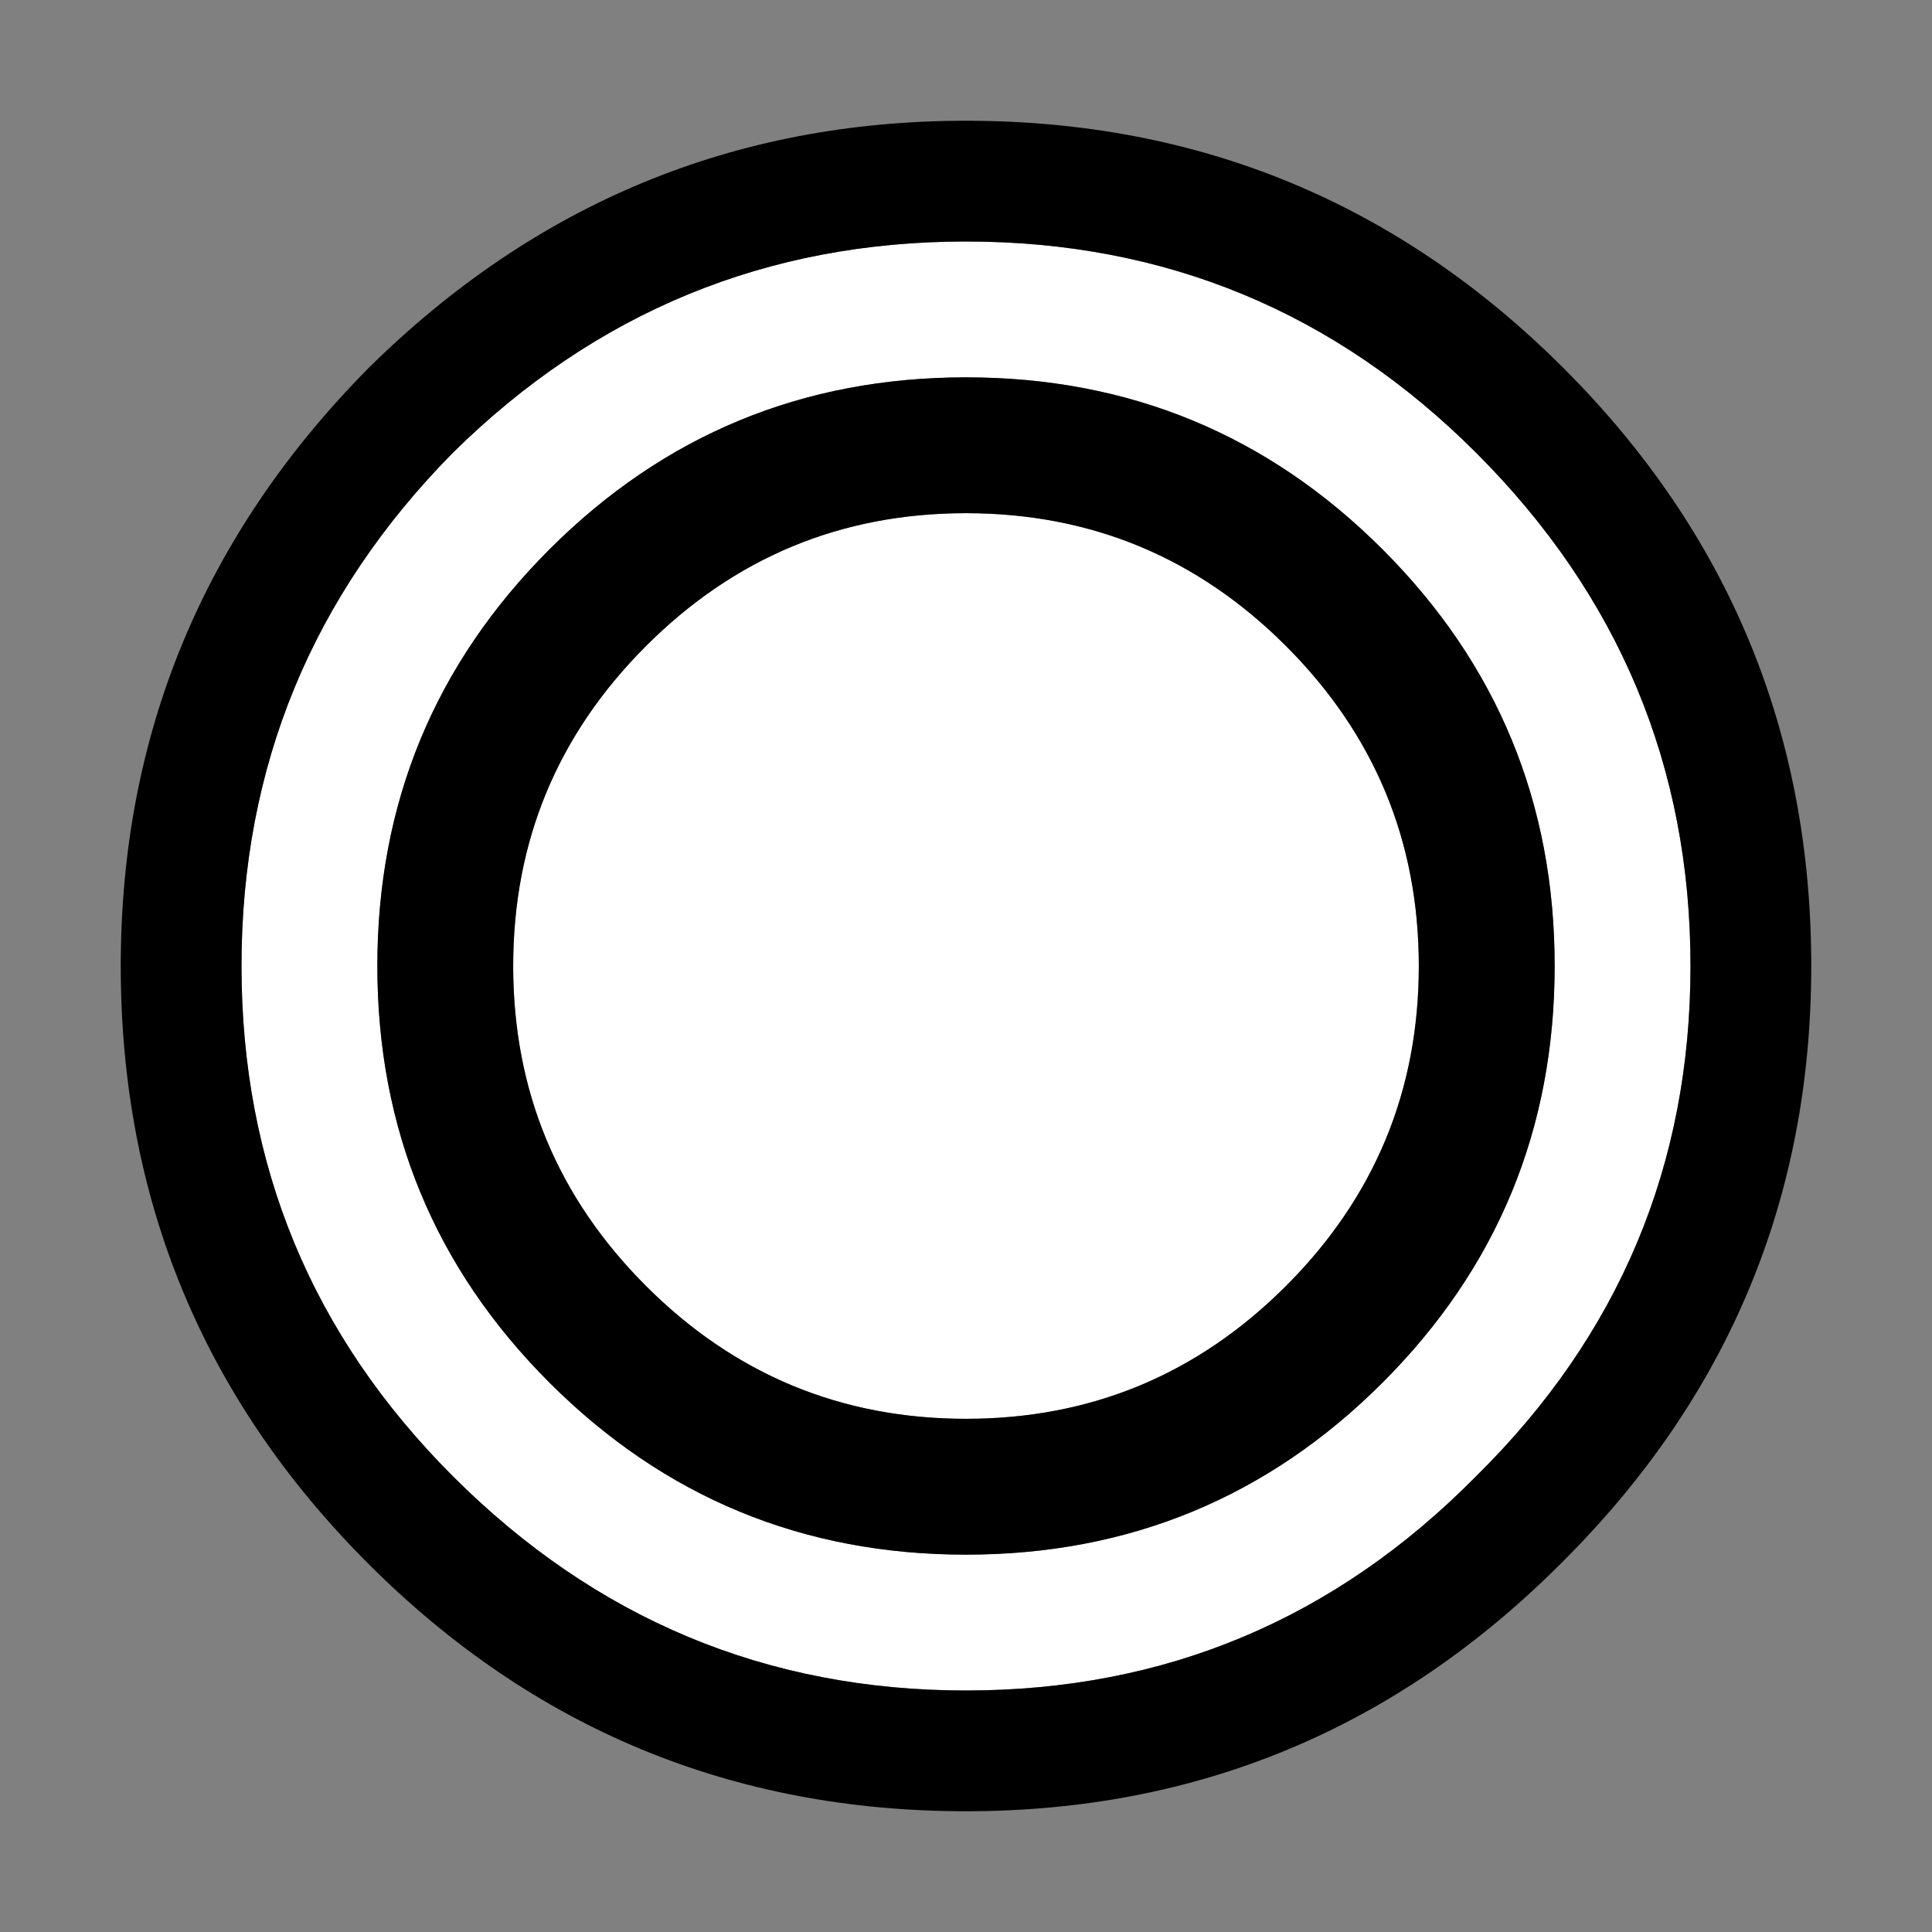
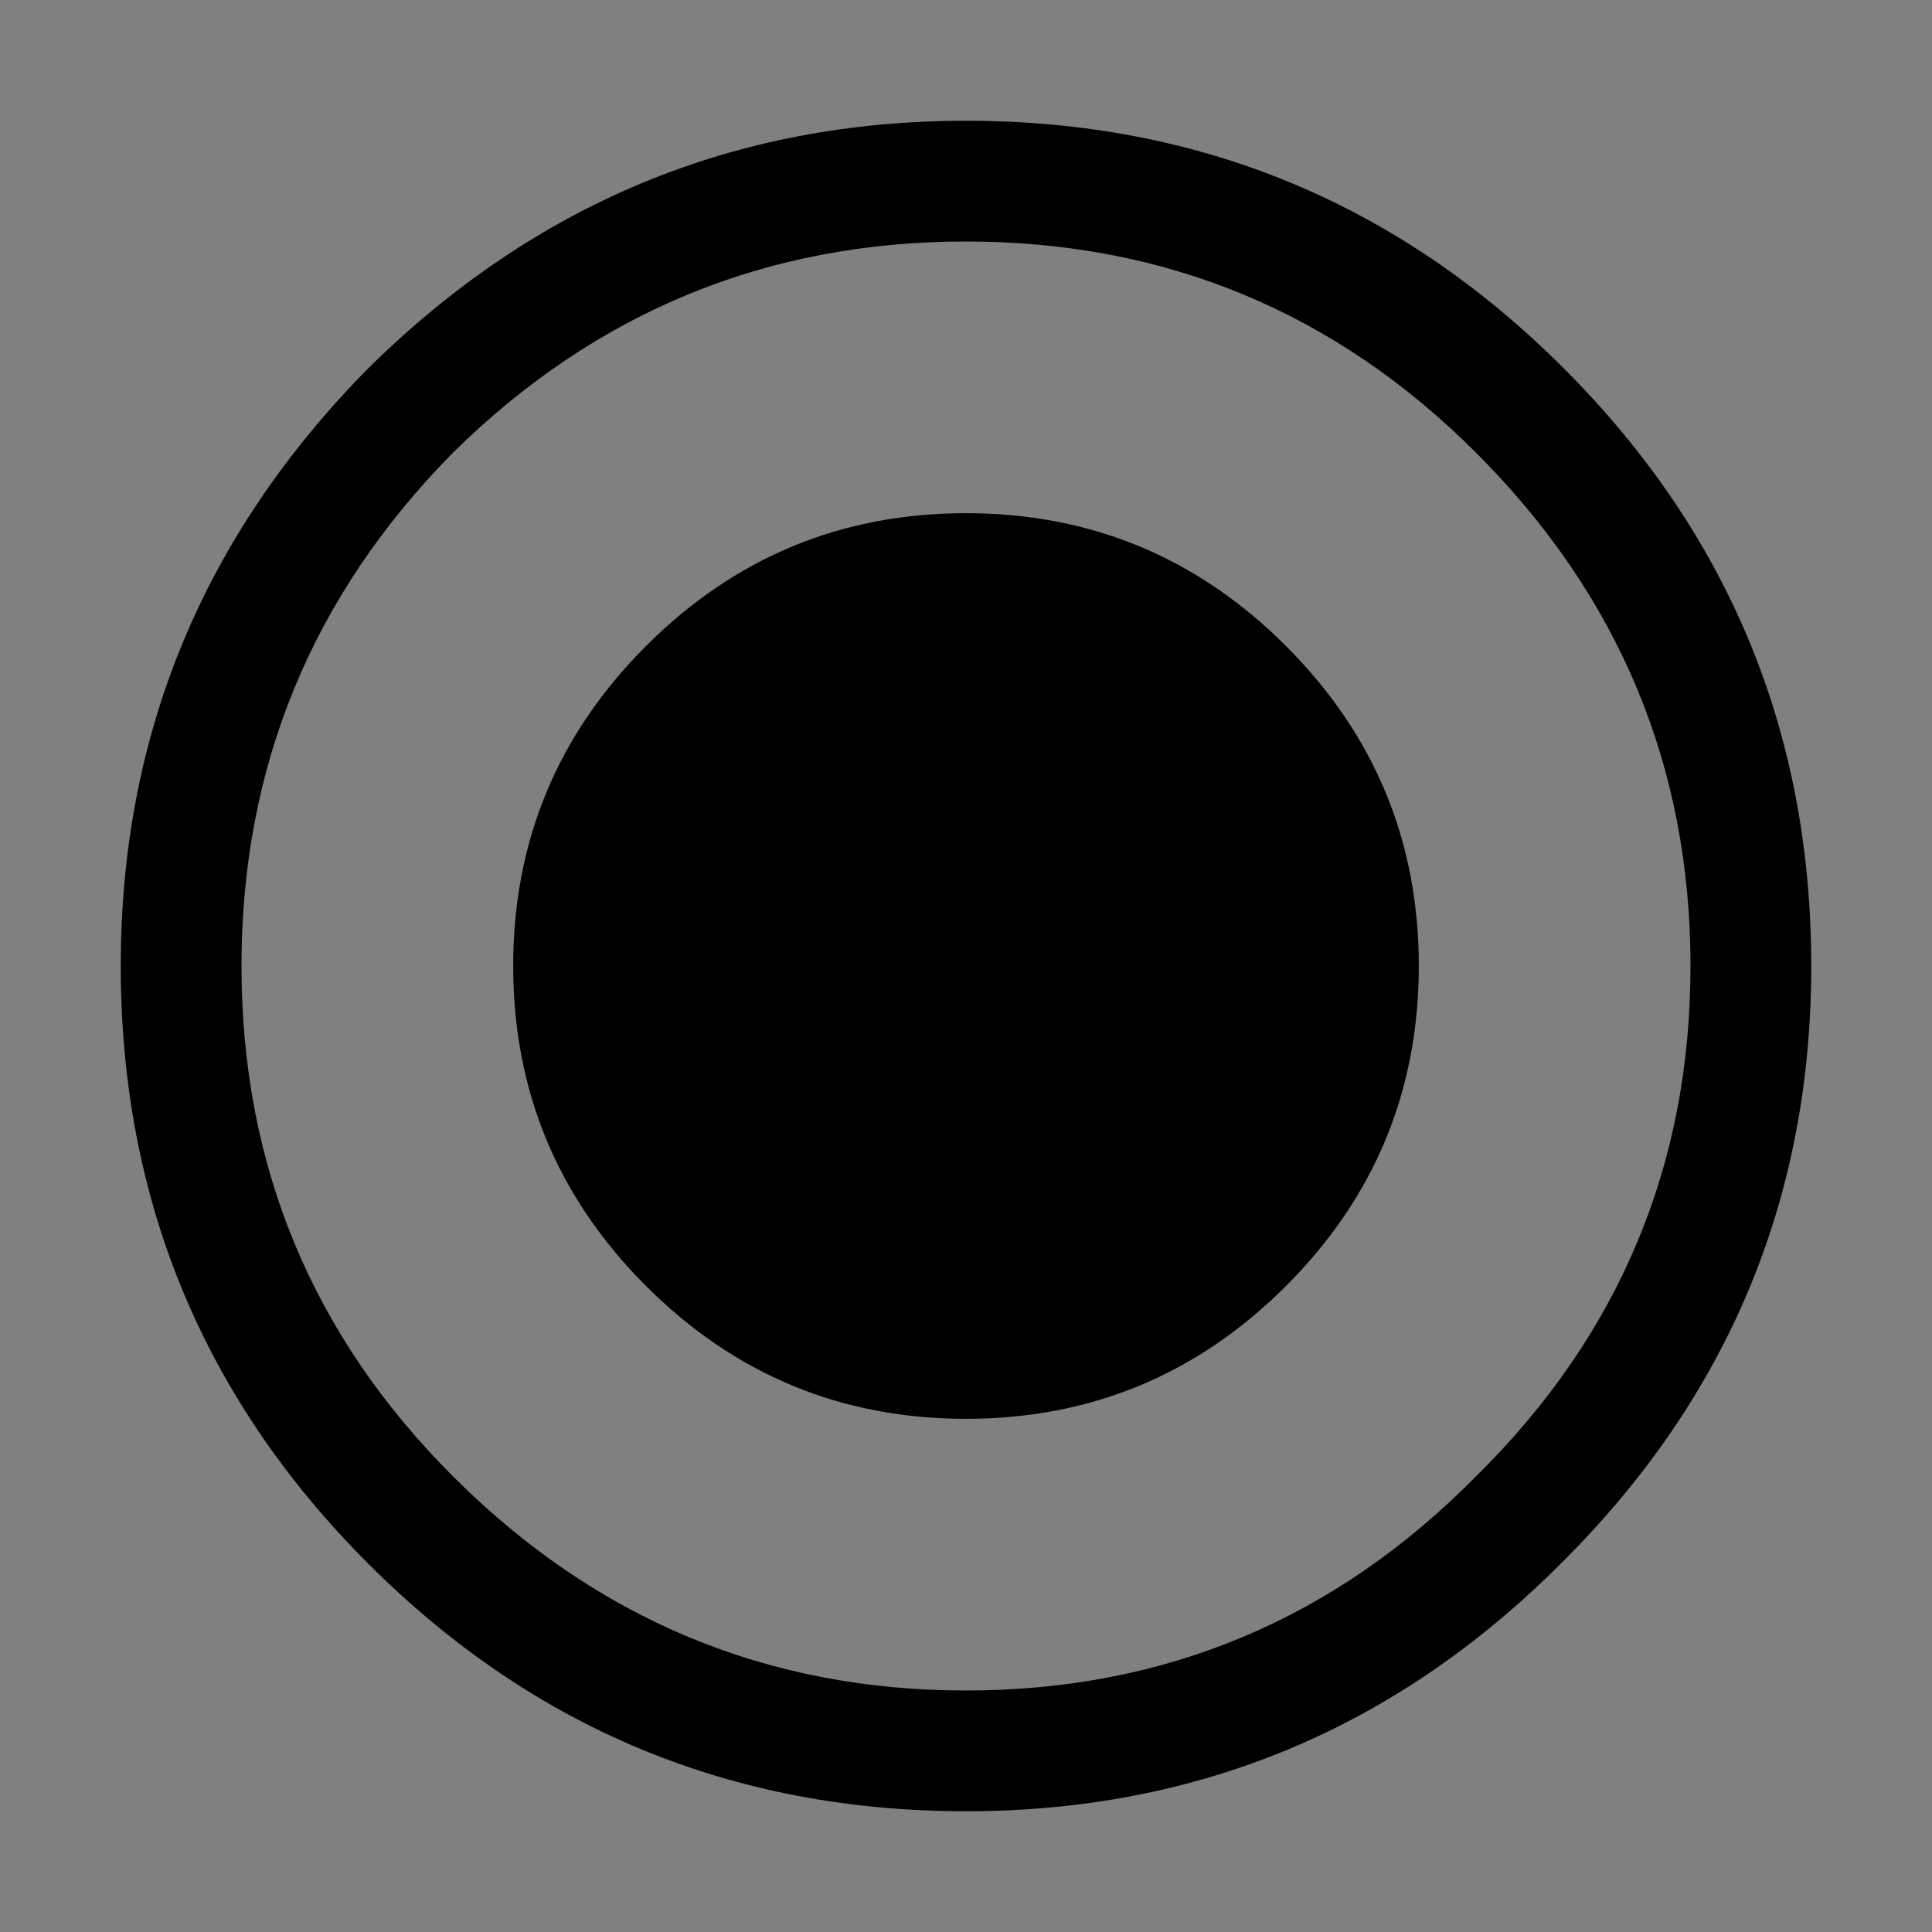
<svg xmlns="http://www.w3.org/2000/svg" width="32" height="32">
  <rect width="100%" height="100%" fill="#808080" stroke="none" />
  <defs />
  <g>
-     <path stroke="none" fill="#FFFFFF" d="M28 16 Q28 20.95 24.45 24.45 20.95 28 16 28 11.05 28 7.5 24.45 4 20.95 4 16 4 11.05 7.5 7.5 11.05 4 16 4 20.95 4 24.45 7.5 28 11.05 28 16 M16 8.5 Q19.1 8.5 21.3 10.7 23.5 12.9 23.5 16 23.5 19.1 21.3 21.3 19.1 23.5 16 23.5 12.9 23.5 10.7 21.3 8.5 19.1 8.5 16 8.5 12.9 10.7 10.7 12.9 8.5 16 8.5 M16 6.25 Q11.95 6.25 9.1 9.1 6.25 11.95 6.25 16 6.25 20.05 9.1 22.9 11.95 25.75 16 25.75 20.05 25.75 22.9 22.9 25.75 20.05 25.75 16 25.75 11.95 22.9 9.1 20.05 6.25 16 6.25" />
-     <path stroke="none" fill="#000000" d="M16 6.25 Q20.05 6.25 22.9 9.1 25.75 11.95 25.75 16 25.75 20.05 22.9 22.9 20.05 25.75 16 25.75 11.95 25.75 9.1 22.9 6.25 20.05 6.25 16 6.25 11.95 9.1 9.1 11.95 6.25 16 6.25 M28 16 Q28 11.05 24.45 7.5 20.95 4 16 4 11.05 4 7.5 7.5 4 11.05 4 16 4 20.95 7.5 24.45 11.05 28 16 28 20.95 28 24.45 24.45 28 20.95 28 16 M16 30 Q10.2 30 6.1 25.9 2 21.8 2 16 2 10.25 6.1 6.1 10.25 2 16 2 21.8 2 25.9 6.1 30 10.2 30 16 30 21.75 25.9 25.85 L25.85 25.9 Q21.75 30 16 30 M16 8.5 Q12.9 8.5 10.7 10.7 8.5 12.9 8.5 16 8.5 19.1 10.7 21.3 12.9 23.5 16 23.5 19.1 23.5 21.3 21.3 23.5 19.1 23.5 16 23.5 12.9 21.3 10.7 19.1 8.5 16 8.5" />
+     <path stroke="none" fill="#000000" d="M16 6.25 M28 16 Q28 11.05 24.45 7.5 20.95 4 16 4 11.05 4 7.5 7.5 4 11.05 4 16 4 20.95 7.5 24.45 11.05 28 16 28 20.95 28 24.45 24.45 28 20.95 28 16 M16 30 Q10.2 30 6.1 25.9 2 21.8 2 16 2 10.25 6.1 6.1 10.25 2 16 2 21.8 2 25.9 6.1 30 10.2 30 16 30 21.75 25.9 25.85 L25.85 25.9 Q21.75 30 16 30 M16 8.5 Q12.9 8.5 10.7 10.7 8.5 12.9 8.5 16 8.5 19.1 10.7 21.3 12.9 23.5 16 23.5 19.1 23.5 21.3 21.3 23.5 19.1 23.5 16 23.5 12.9 21.3 10.7 19.1 8.5 16 8.5" />
  </g>
</svg>